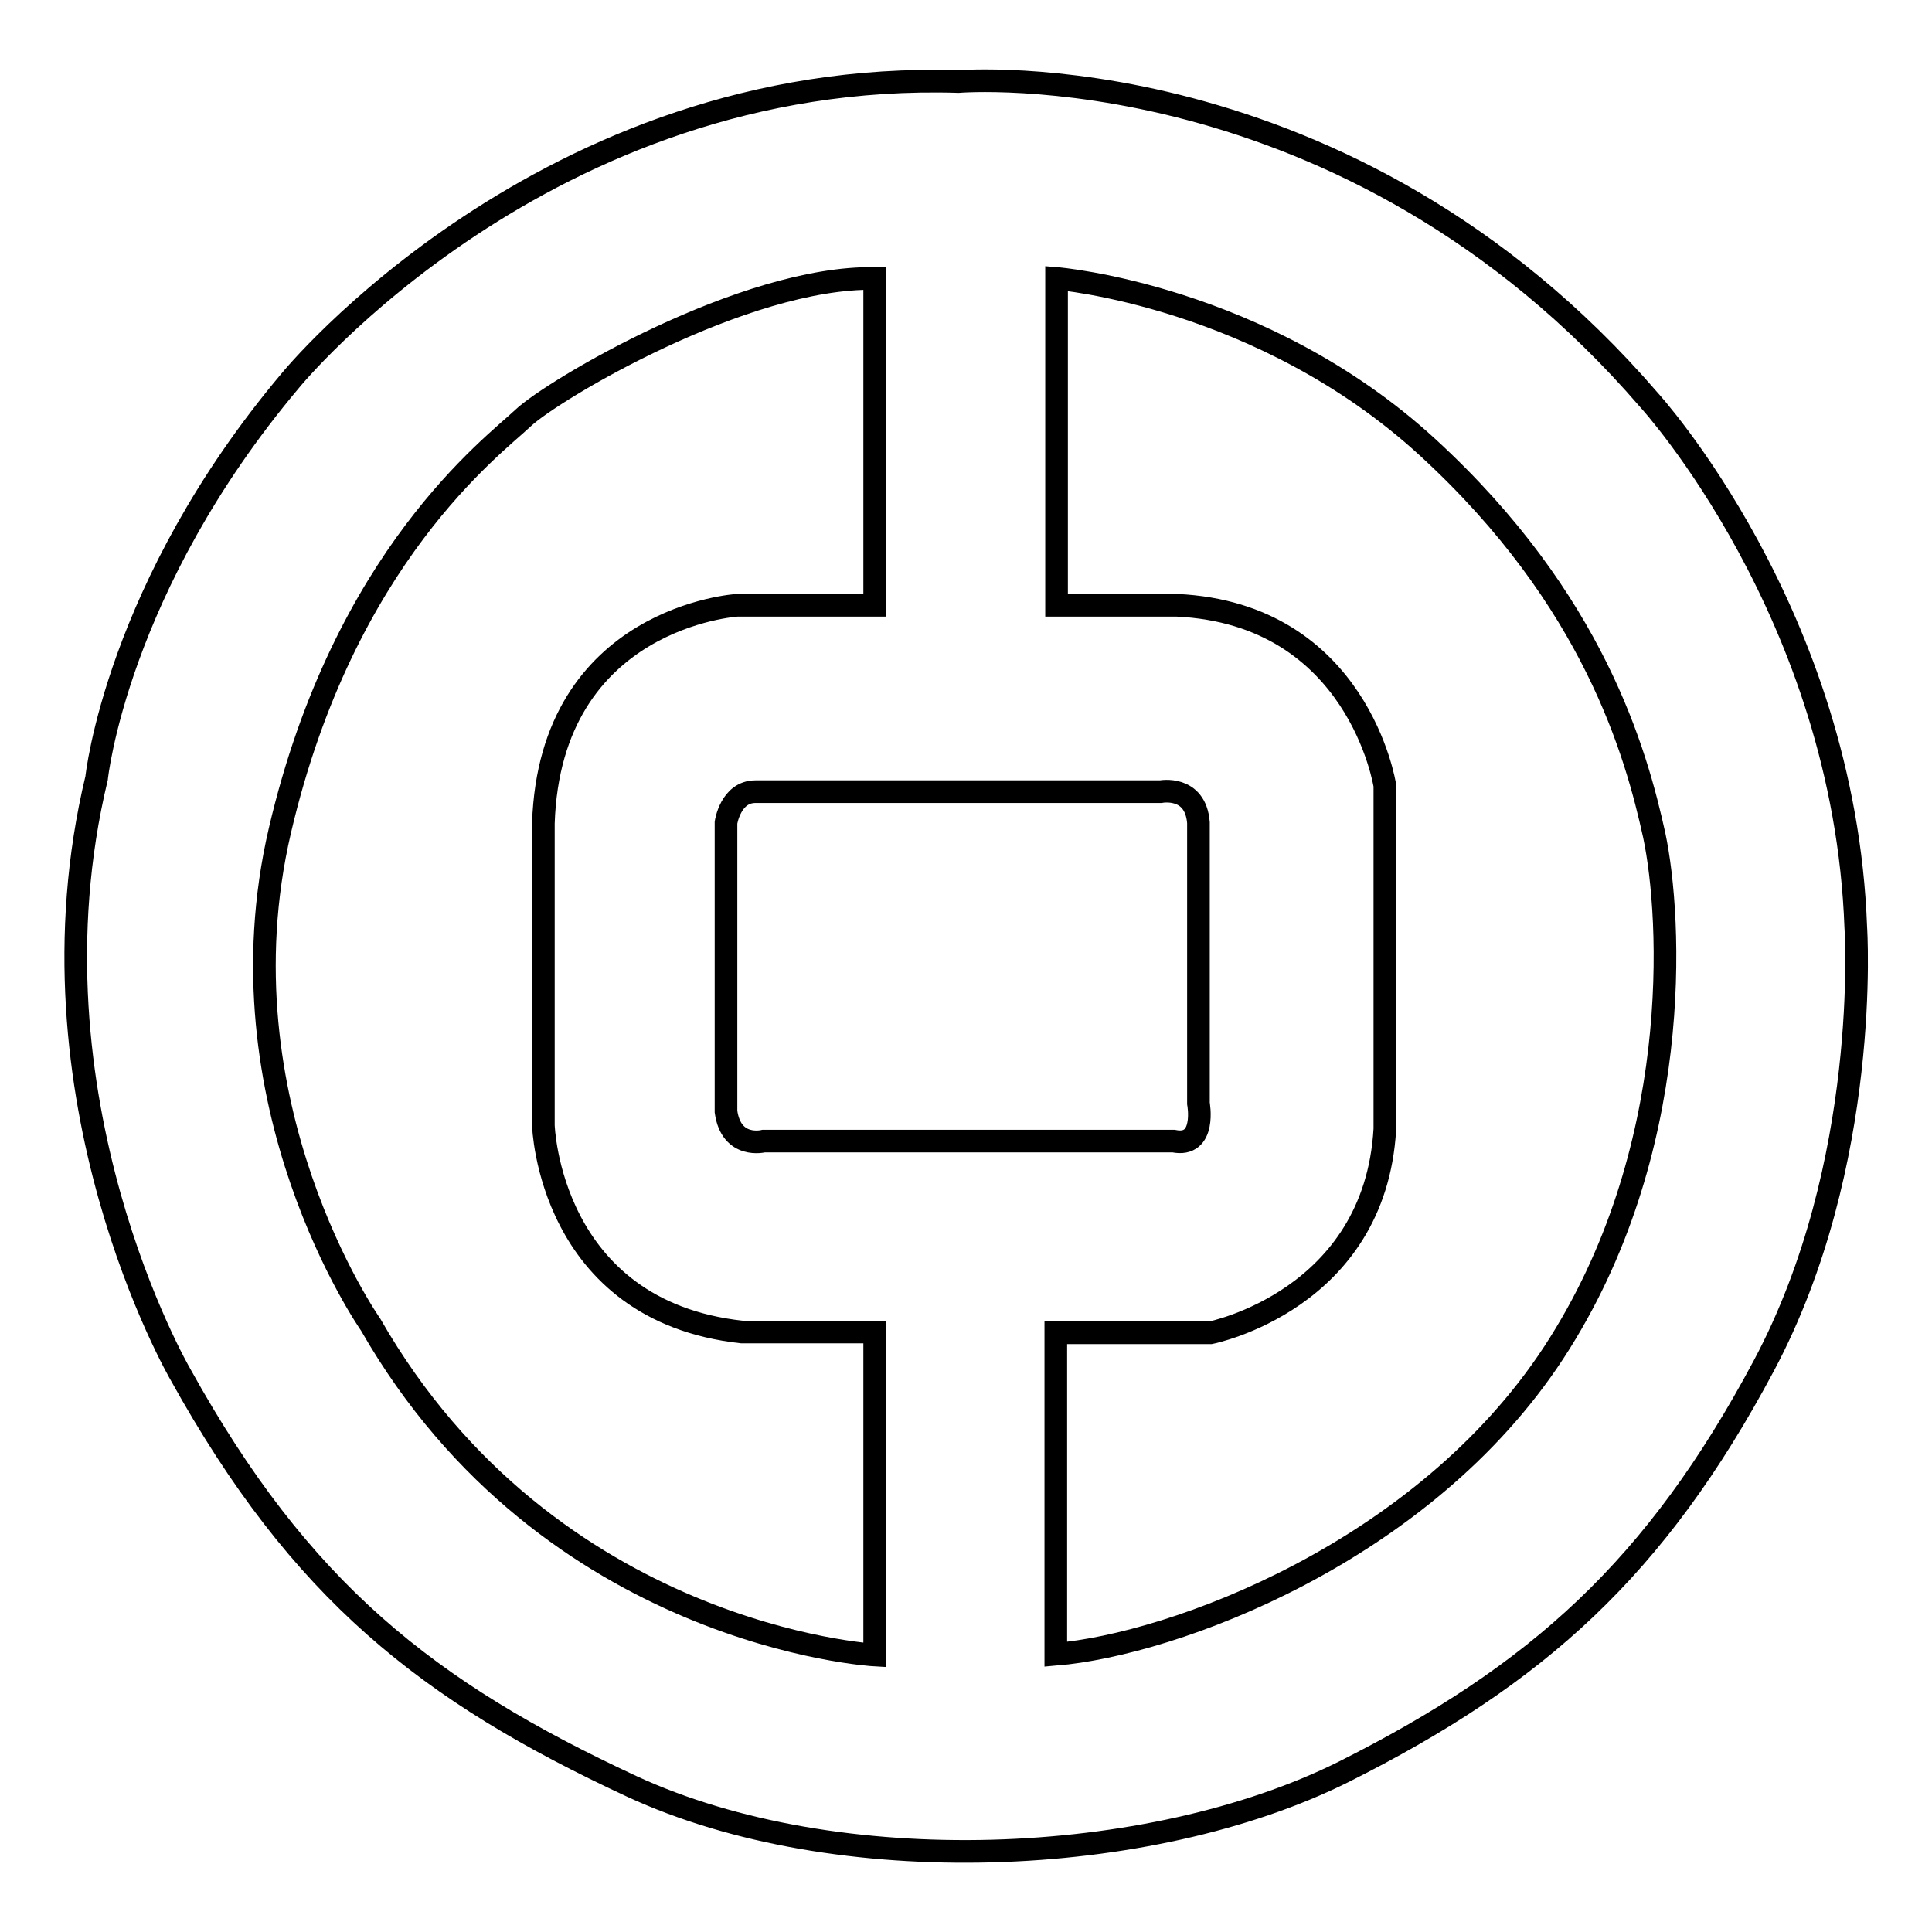
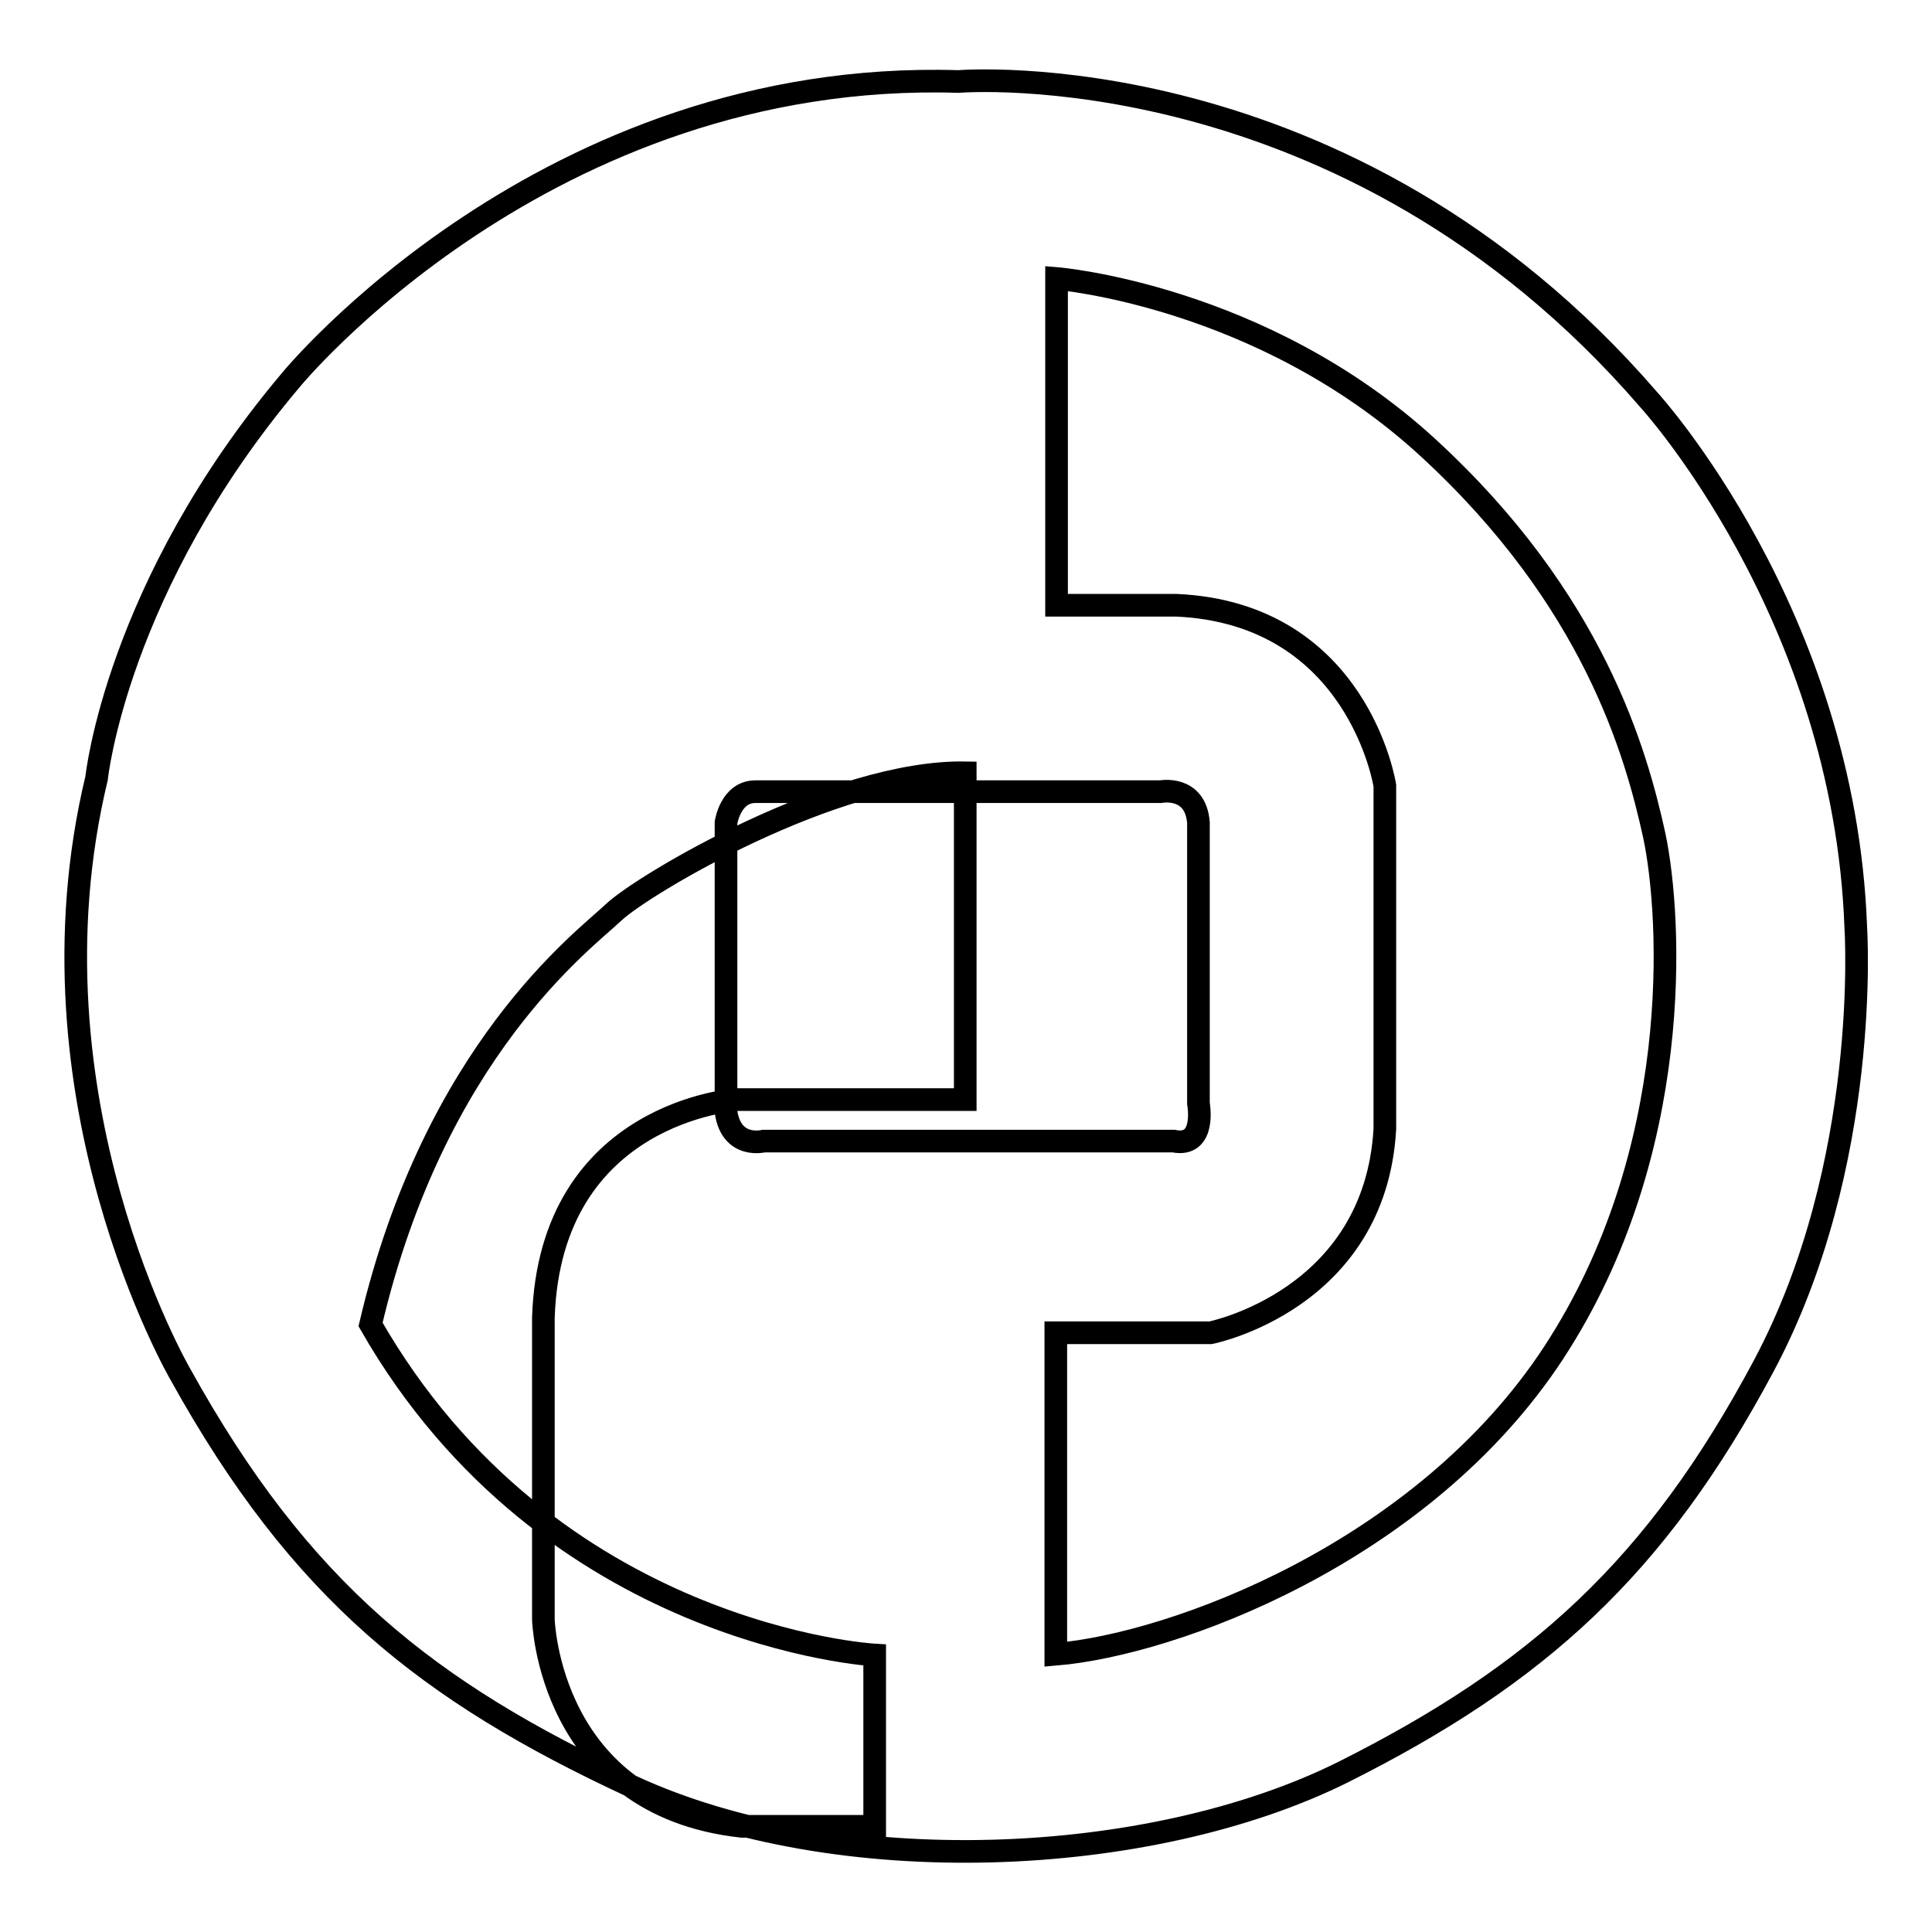
<svg xmlns="http://www.w3.org/2000/svg" version="1.1" x="0px" y="0px" viewBox="0 0 256 256" enable-background="new 0 0 256 256" xml:space="preserve">
  <g>
    <g>
-       <path stroke-width="3" fill-opacity="0" stroke="#000000" d="M245.9,122.9C244.4,81.3,218.5,53,218.5,53C178.4,6.5,127,10.8,127,10.8C72.2,9.1,38.5,50.4,38.5,50.4c-23.1,27.4-25.7,52.7-25.7,52.7c-10.2,42.4,11.1,79,11.1,79c15.9,28.7,32.7,42,59.8,54.6c27.2,12.6,68.6,10.9,94.3-1.9c25.7-12.9,41.4-27,55.7-53.8C248,154.2,245.9,122.9,245.9,122.9z M115.9,219.3c0,0-43.1-2.4-66.8-43.8c0,0-20.5-29.2-12-65.5c8.5-36.3,28.3-50.9,32.2-54.6c3.9-3.7,29.3-18.8,46.6-18.5v43.3H97.7c0,0-24.8,1.5-25.7,28.9v40c0,0,0.7,24.6,26.3,27.4h17.6V219.3z M101.2,151.2c0,0-4.3,1.1-5-3.9v-38.3c0,0,0.6-4.1,3.9-4.1h53.7c0,0,4.6-0.9,5,4.1v37.2c0,0,1.1,5.9-3.3,5H101.2z M205.9,179.2c-17.4,26.6-50.5,38.7-66,40v-42.6h20.5c0,0,21.8-4.3,23.1-27v-45.5c0,0-3.5-22.8-27.6-23.9h-15.9V36.9l0,0c0,0,27.2,2.2,49.2,22.4c22,20.2,27.6,40.5,30,51.4C221.5,121.6,223.2,152.7,205.9,179.2z" />
+       <path stroke-width="3" fill-opacity="0" stroke="#000000" d="M245.9,122.9C244.4,81.3,218.5,53,218.5,53C178.4,6.5,127,10.8,127,10.8C72.2,9.1,38.5,50.4,38.5,50.4c-23.1,27.4-25.7,52.7-25.7,52.7c-10.2,42.4,11.1,79,11.1,79c15.9,28.7,32.7,42,59.8,54.6c27.2,12.6,68.6,10.9,94.3-1.9c25.7-12.9,41.4-27,55.7-53.8C248,154.2,245.9,122.9,245.9,122.9z M115.9,219.3c0,0-43.1-2.4-66.8-43.8c8.5-36.3,28.3-50.9,32.2-54.6c3.9-3.7,29.3-18.8,46.6-18.5v43.3H97.7c0,0-24.8,1.5-25.7,28.9v40c0,0,0.7,24.6,26.3,27.4h17.6V219.3z M101.2,151.2c0,0-4.3,1.1-5-3.9v-38.3c0,0,0.6-4.1,3.9-4.1h53.7c0,0,4.6-0.9,5,4.1v37.2c0,0,1.1,5.9-3.3,5H101.2z M205.9,179.2c-17.4,26.6-50.5,38.7-66,40v-42.6h20.5c0,0,21.8-4.3,23.1-27v-45.5c0,0-3.5-22.8-27.6-23.9h-15.9V36.9l0,0c0,0,27.2,2.2,49.2,22.4c22,20.2,27.6,40.5,30,51.4C221.5,121.6,223.2,152.7,205.9,179.2z" />
    </g>
  </g>
</svg>